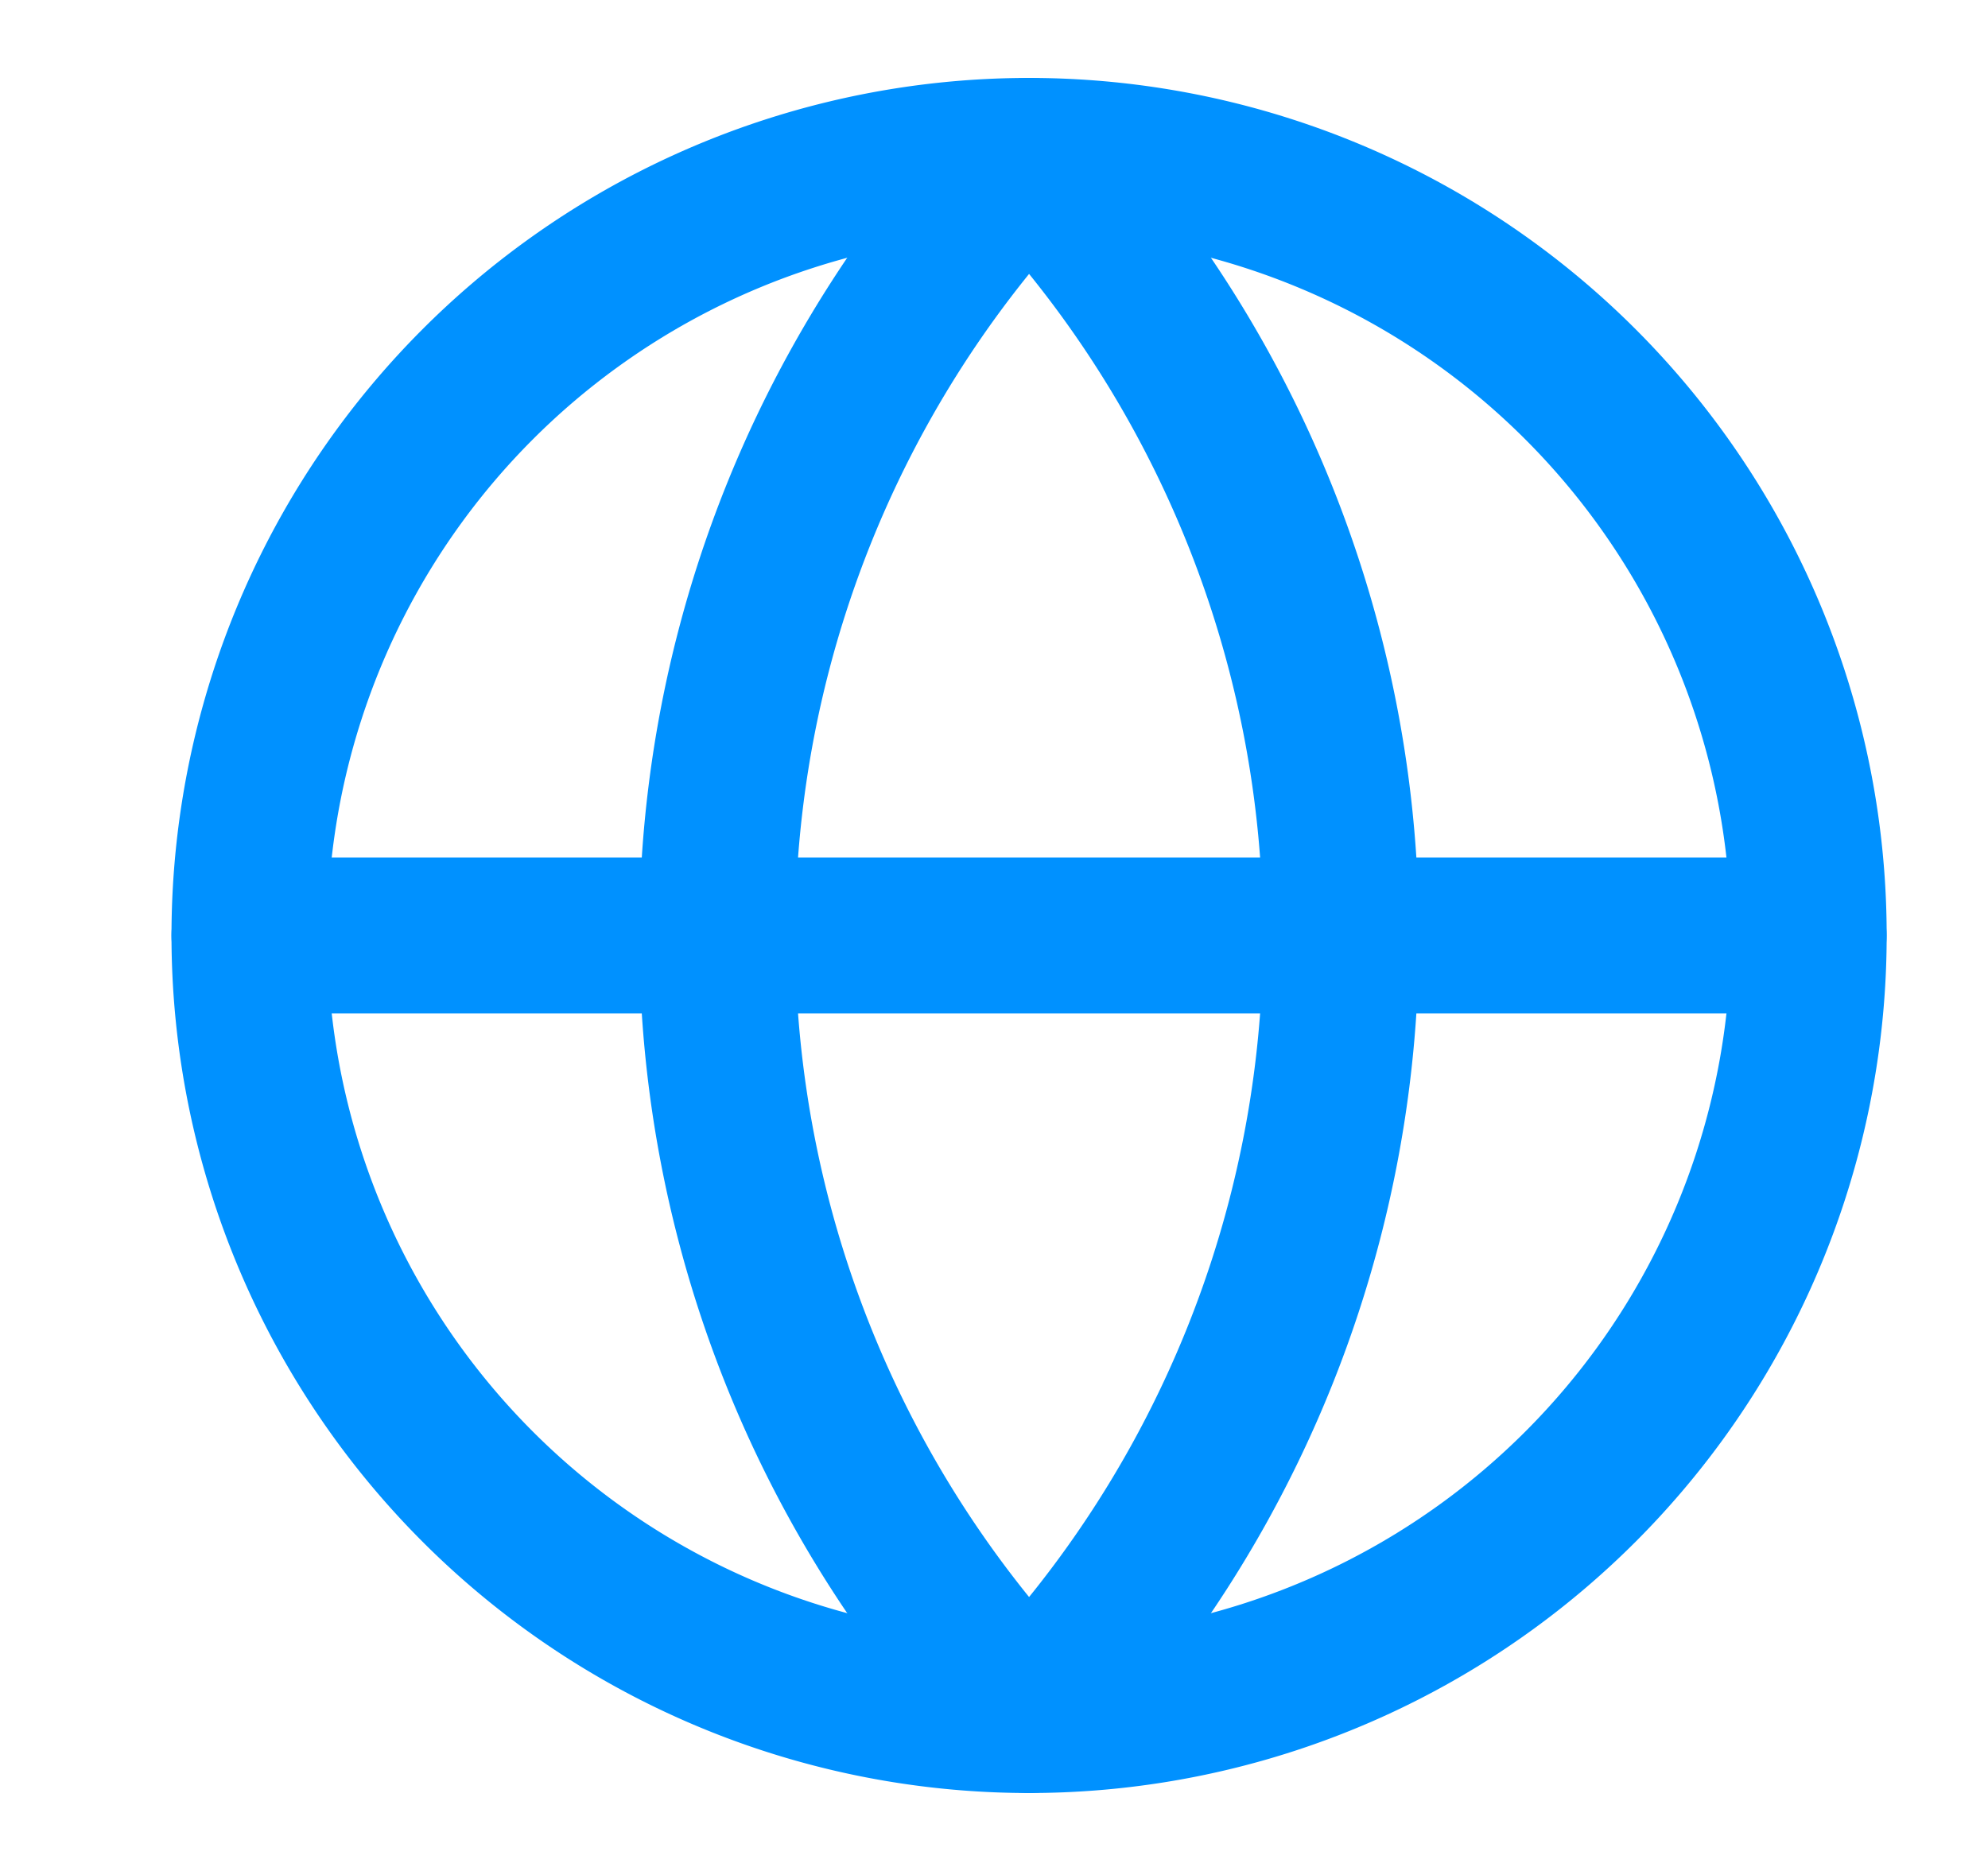
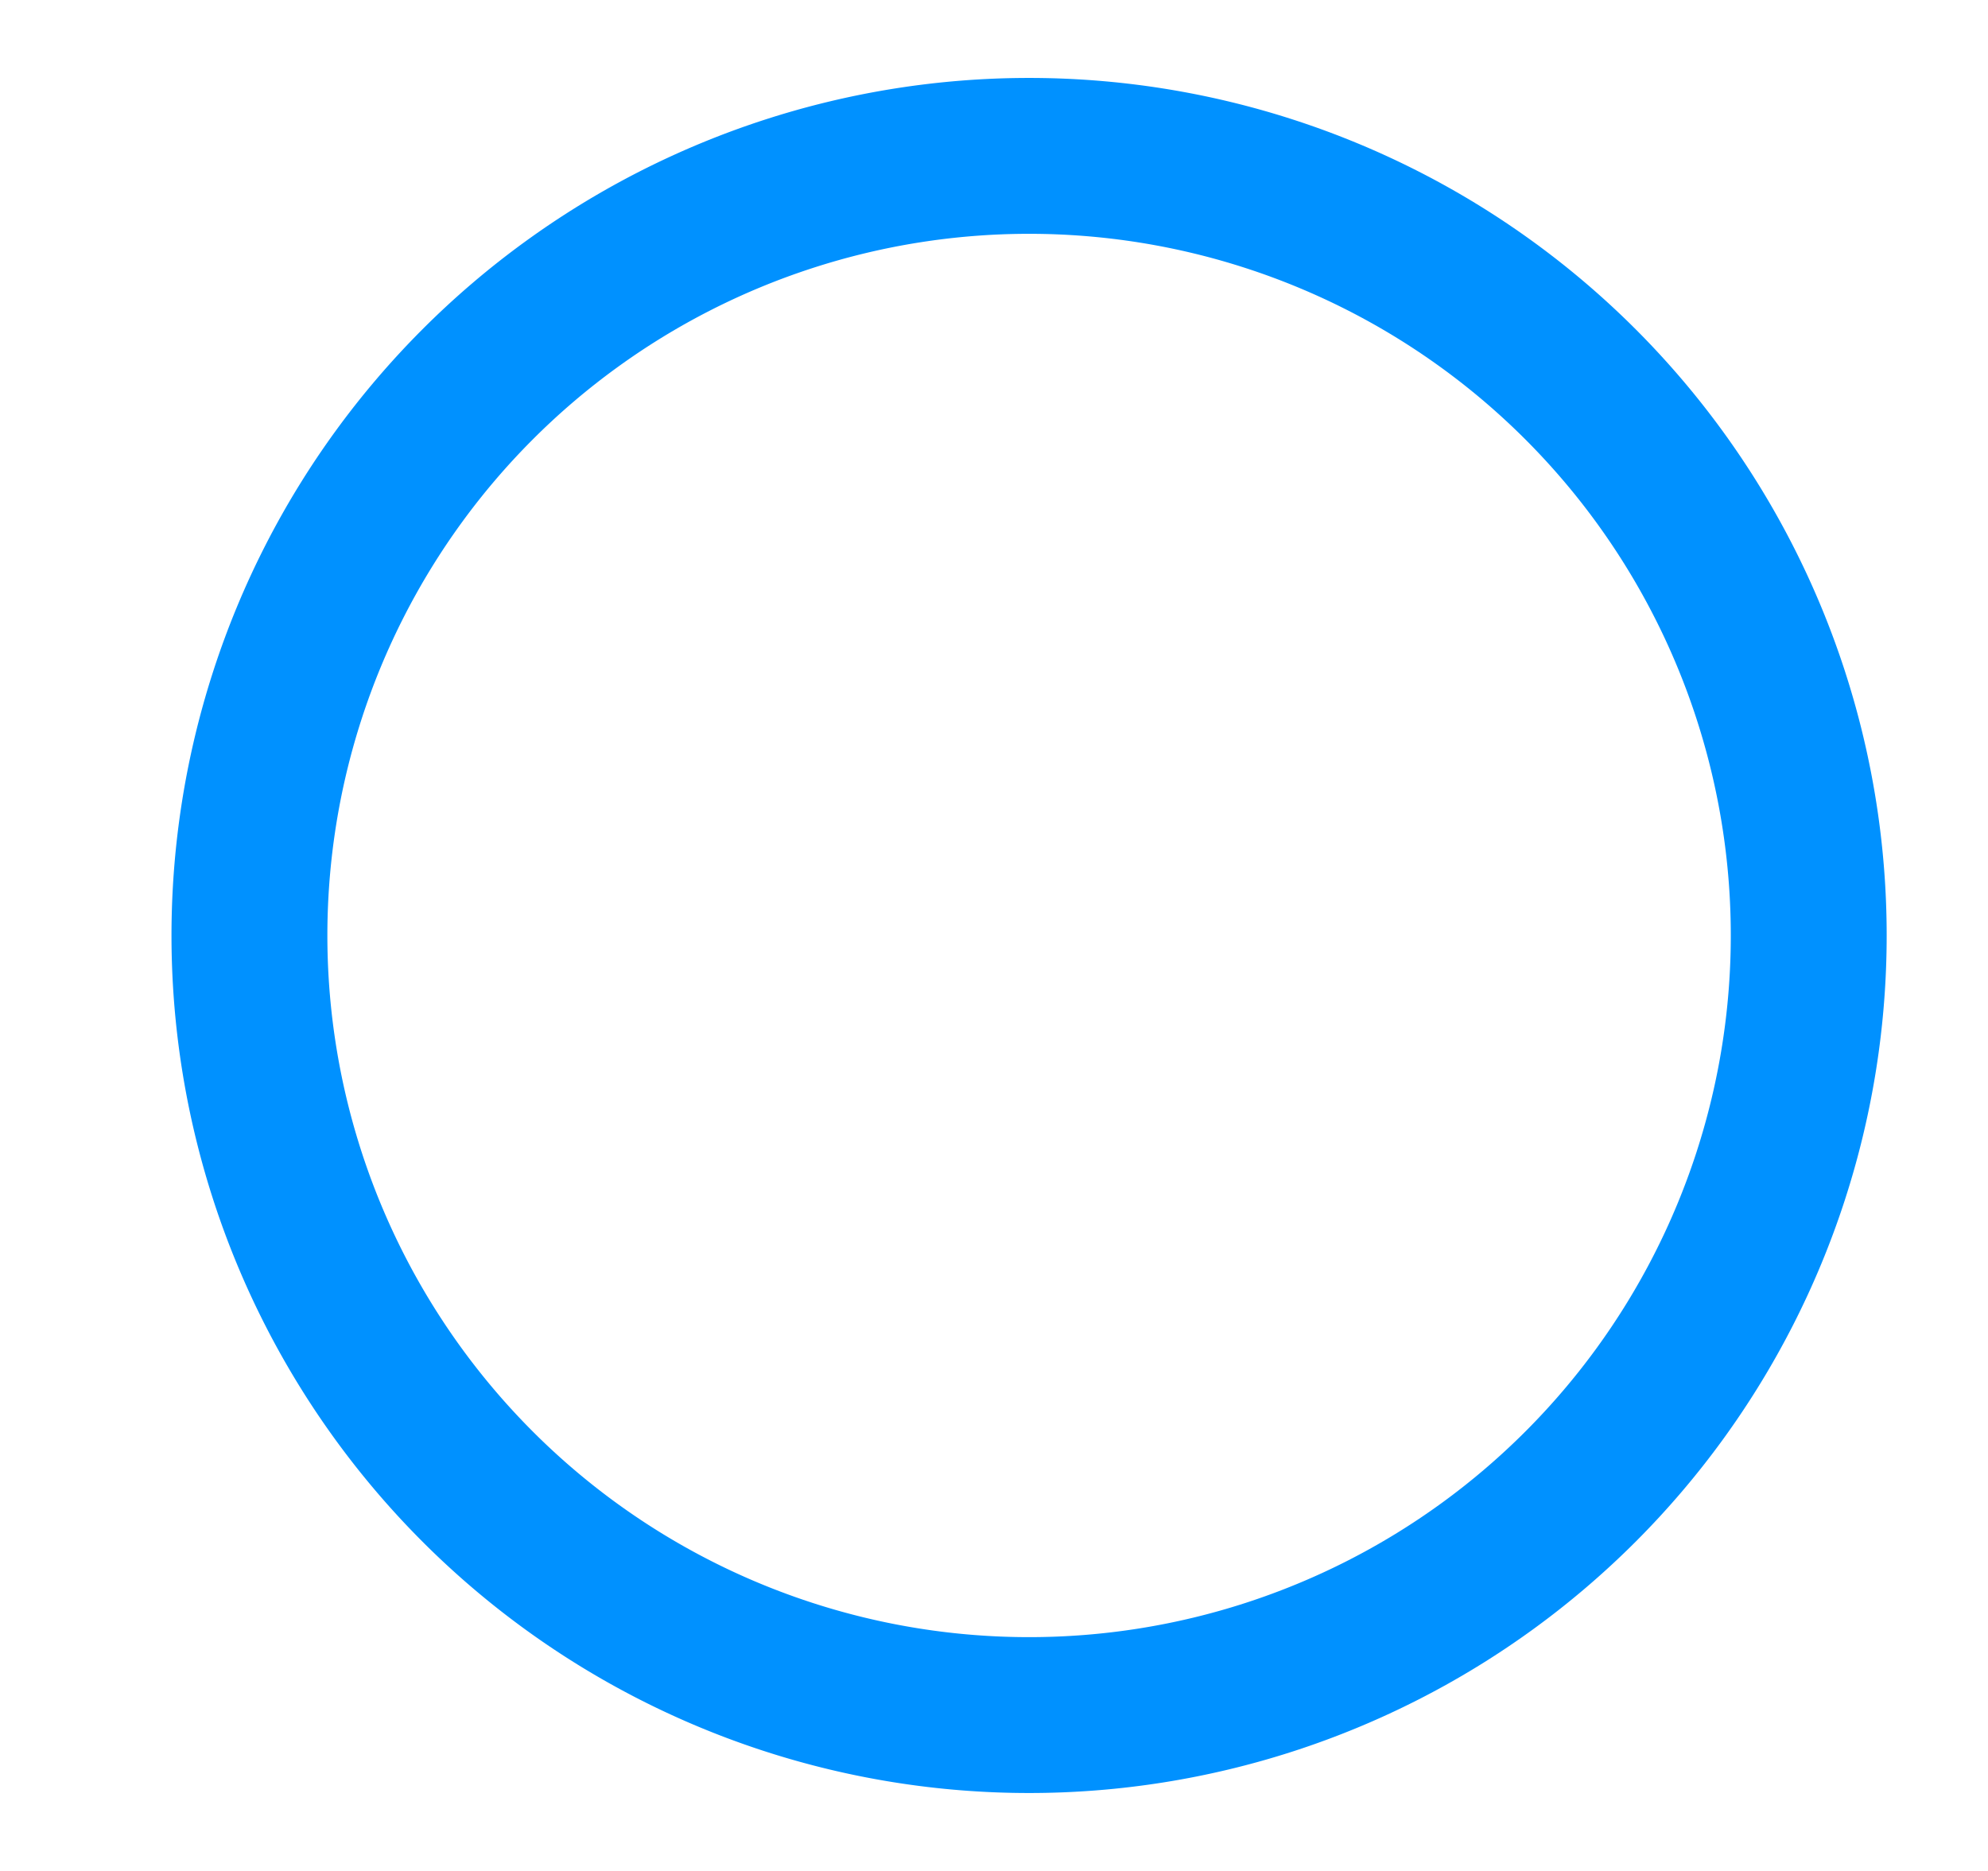
<svg xmlns="http://www.w3.org/2000/svg" width="17" height="16" fill="none">
  <path stroke="#0091FF" stroke-linecap="round" stroke-linejoin="round" stroke-width="1.333" d="M8.8 14.667a6.667 6.667 0 1 0 0-13.334 6.667 6.667 0 0 0 0 13.334Z" />
-   <path stroke="#0091FF" stroke-linecap="round" stroke-linejoin="round" stroke-width="1.333" d="M8.8 1.333a9.667 9.667 0 0 0 0 13.334 9.667 9.667 0 0 0 0-13.334ZM2.133 8h13.333" />
</svg>